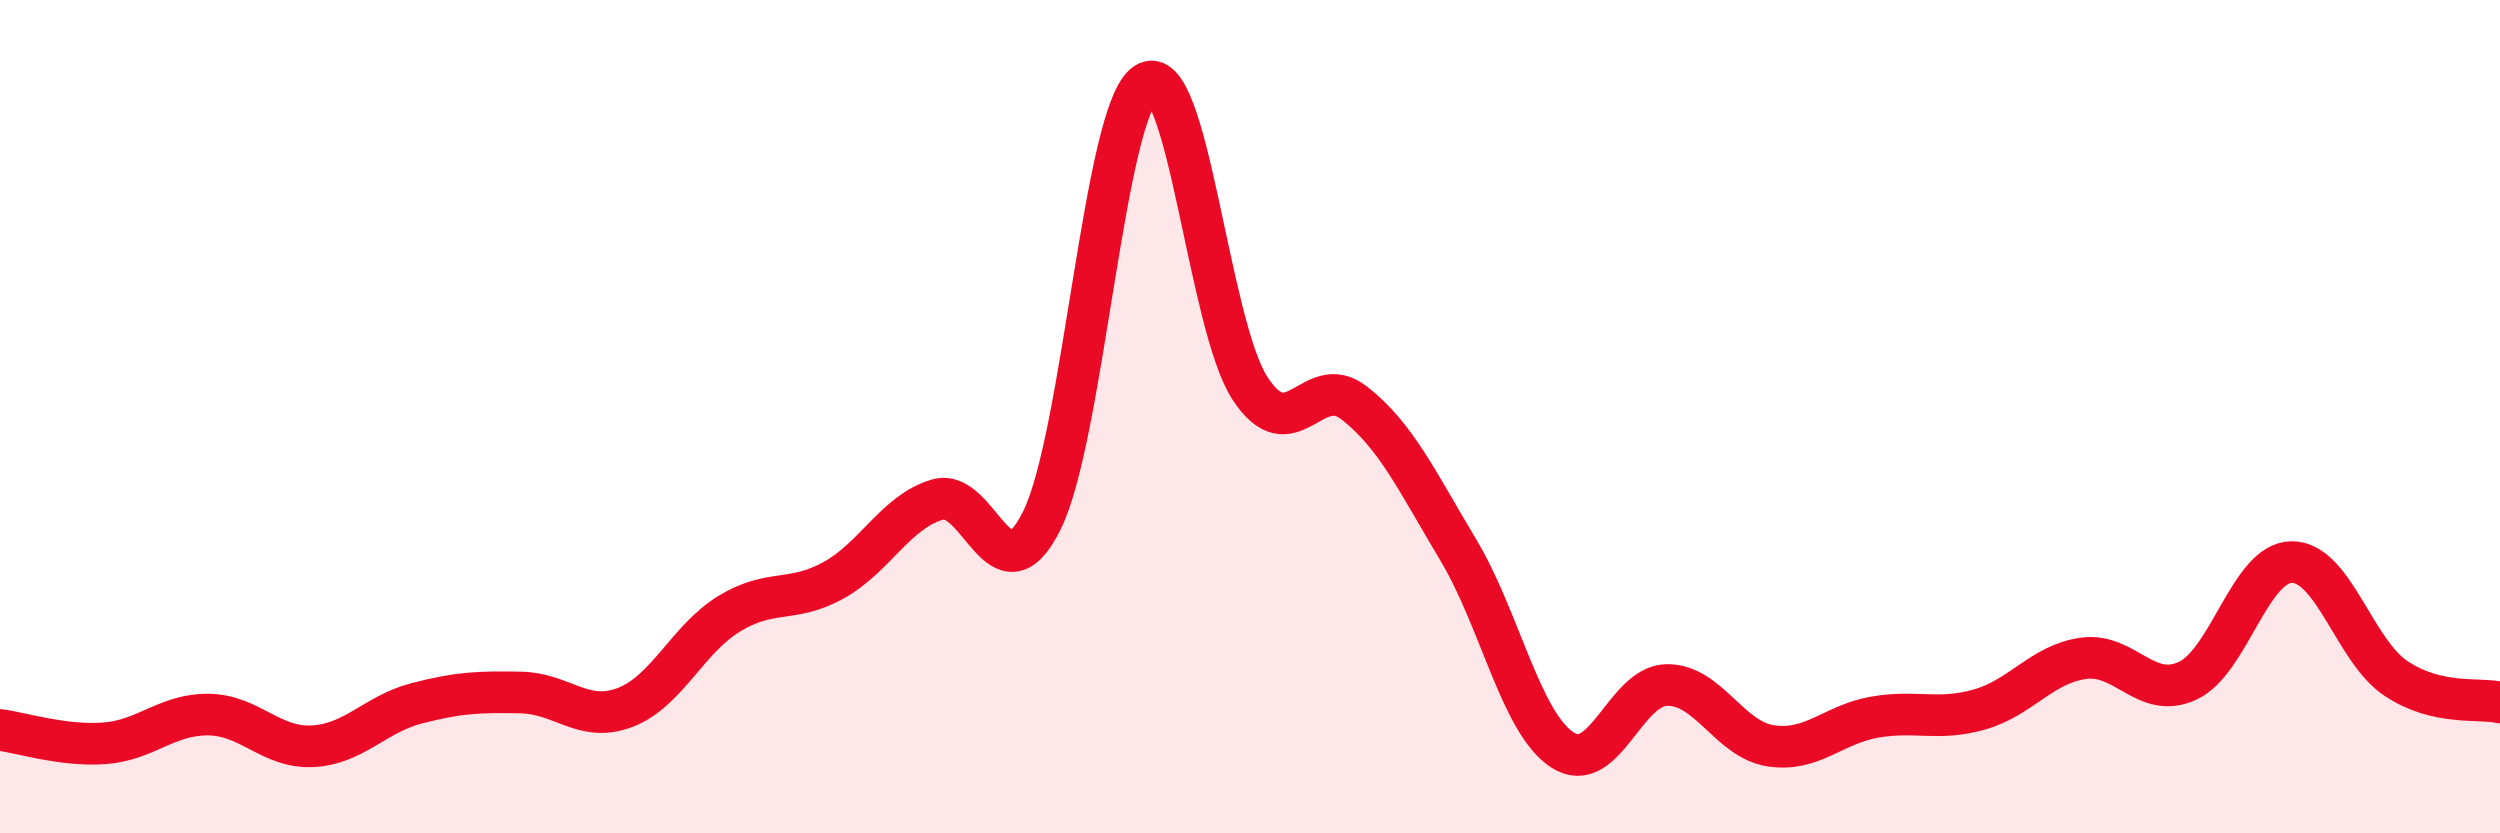
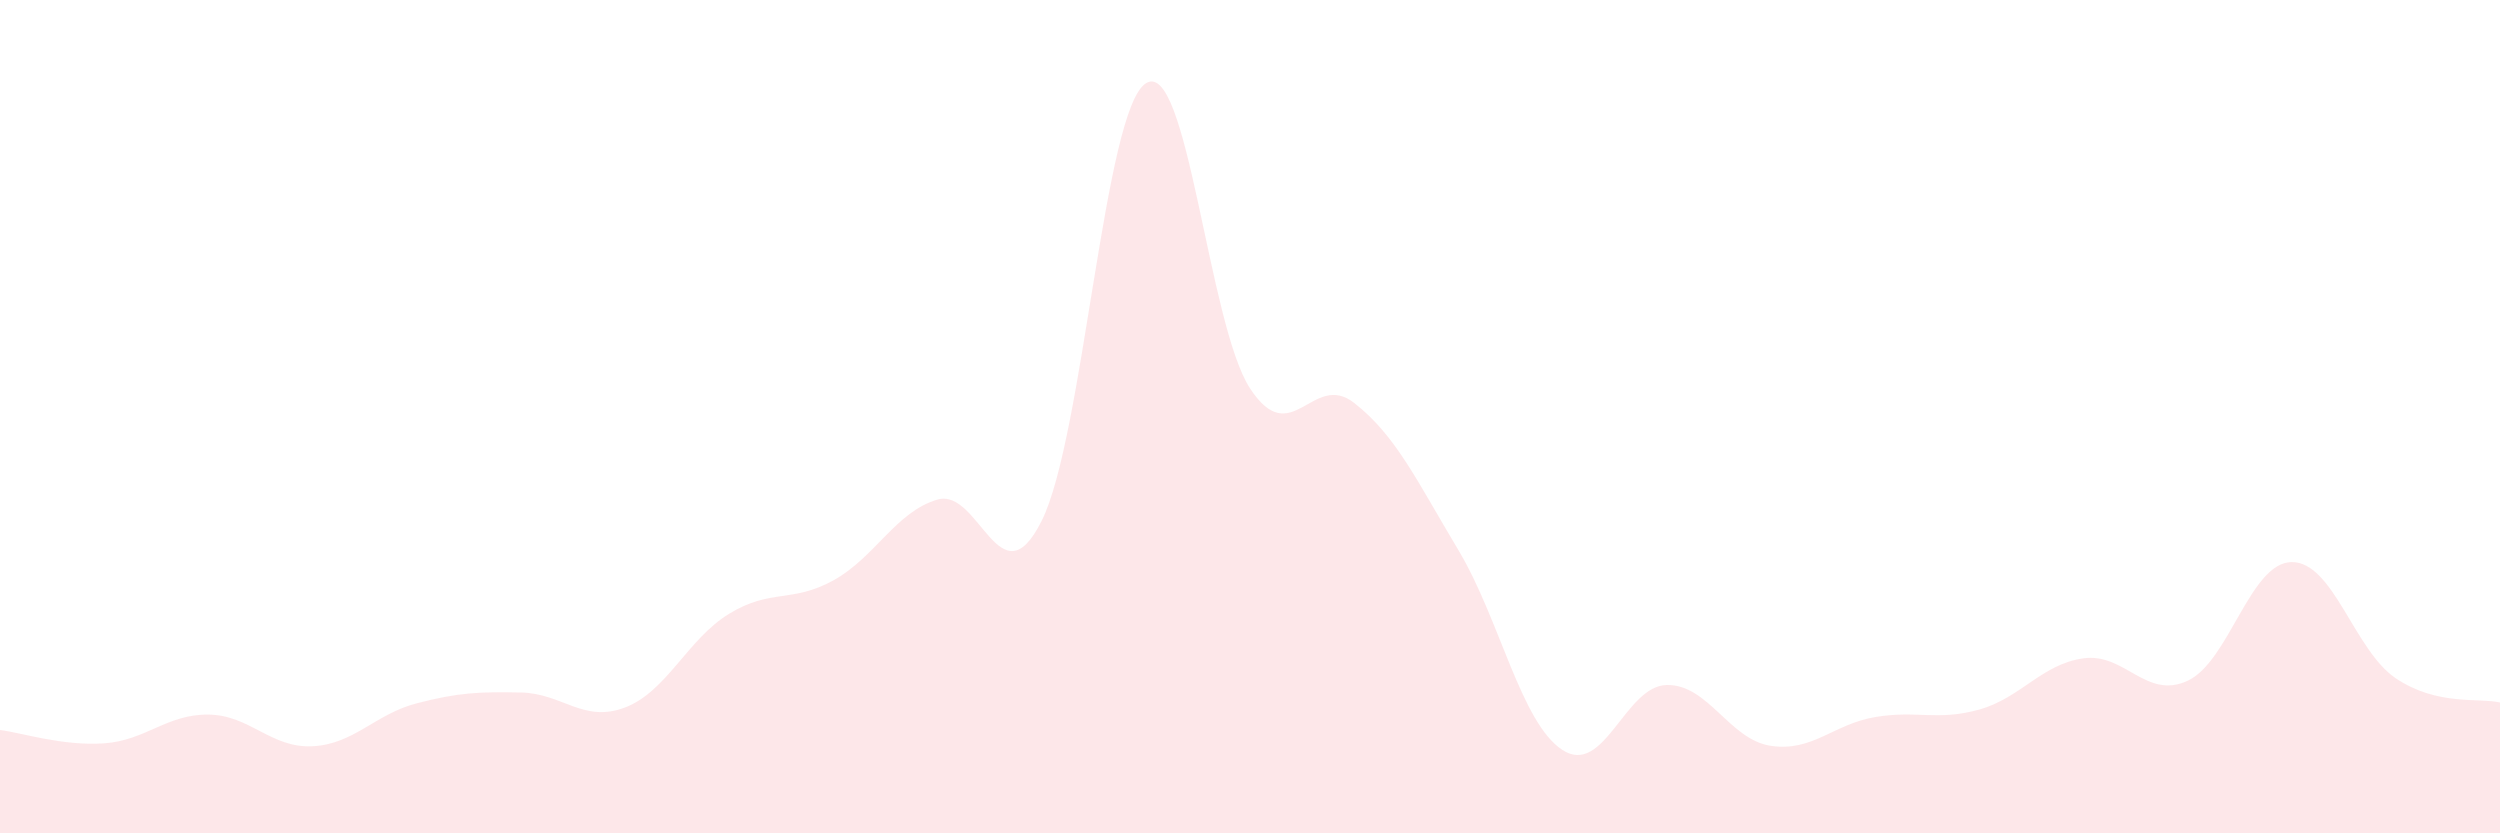
<svg xmlns="http://www.w3.org/2000/svg" width="60" height="20" viewBox="0 0 60 20">
  <path d="M 0,17.52 C 0.5,17.58 1.5,17.91 2.5,17.84 C 3.5,17.77 4,17.14 5,17.15 C 6,17.16 6.5,17.96 7.5,17.91 C 8.5,17.86 9,17.14 10,16.88 C 11,16.62 11.5,16.6 12.5,16.62 C 13.5,16.64 14,17.36 15,16.98 C 16,16.6 16.5,15.34 17.5,14.73 C 18.5,14.12 19,14.48 20,13.93 C 21,13.38 21.5,12.28 22.5,11.99 C 23.5,11.7 24,14.5 25,12.5 C 26,10.5 26.5,2.64 27.5,2 C 28.5,1.36 29,7.79 30,9.32 C 31,10.85 31.5,8.89 32.5,9.67 C 33.5,10.45 34,11.53 35,13.2 C 36,14.87 36.5,17.35 37.5,18 C 38.5,18.65 39,16.46 40,16.44 C 41,16.42 41.5,17.75 42.5,17.9 C 43.5,18.05 44,17.38 45,17.21 C 46,17.04 46.5,17.31 47.5,17.03 C 48.5,16.75 49,15.94 50,15.8 C 51,15.66 51.5,16.8 52.5,16.34 C 53.5,15.88 54,13.5 55,13.49 C 56,13.48 56.5,15.61 57.5,16.28 C 58.5,16.95 59.5,16.74 60,16.86L60 20L0 20Z" fill="#EB0A25" opacity="0.1" stroke-linecap="round" stroke-linejoin="round" />
-   <path d="M 0,17.52 C 0.5,17.58 1.5,17.91 2.5,17.84 C 3.5,17.77 4,17.14 5,17.15 C 6,17.16 6.5,17.96 7.5,17.91 C 8.5,17.86 9,17.14 10,16.88 C 11,16.62 11.5,16.6 12.5,16.62 C 13.5,16.64 14,17.36 15,16.98 C 16,16.6 16.5,15.34 17.5,14.73 C 18.5,14.12 19,14.48 20,13.93 C 21,13.38 21.5,12.28 22.5,11.99 C 23.5,11.7 24,14.5 25,12.5 C 26,10.5 26.5,2.64 27.5,2 C 28.5,1.36 29,7.79 30,9.32 C 31,10.85 31.5,8.89 32.5,9.67 C 33.5,10.45 34,11.53 35,13.2 C 36,14.87 36.5,17.35 37.5,18 C 38.5,18.65 39,16.46 40,16.44 C 41,16.42 41.5,17.75 42.5,17.9 C 43.5,18.05 44,17.38 45,17.21 C 46,17.04 46.5,17.31 47.5,17.03 C 48.5,16.75 49,15.94 50,15.8 C 51,15.66 51.5,16.8 52.5,16.34 C 53.5,15.88 54,13.5 55,13.49 C 56,13.48 56.5,15.61 57.5,16.28 C 58.5,16.95 59.5,16.74 60,16.86" stroke="#EB0A25" stroke-width="1" fill="none" stroke-linecap="round" stroke-linejoin="round" />
</svg>